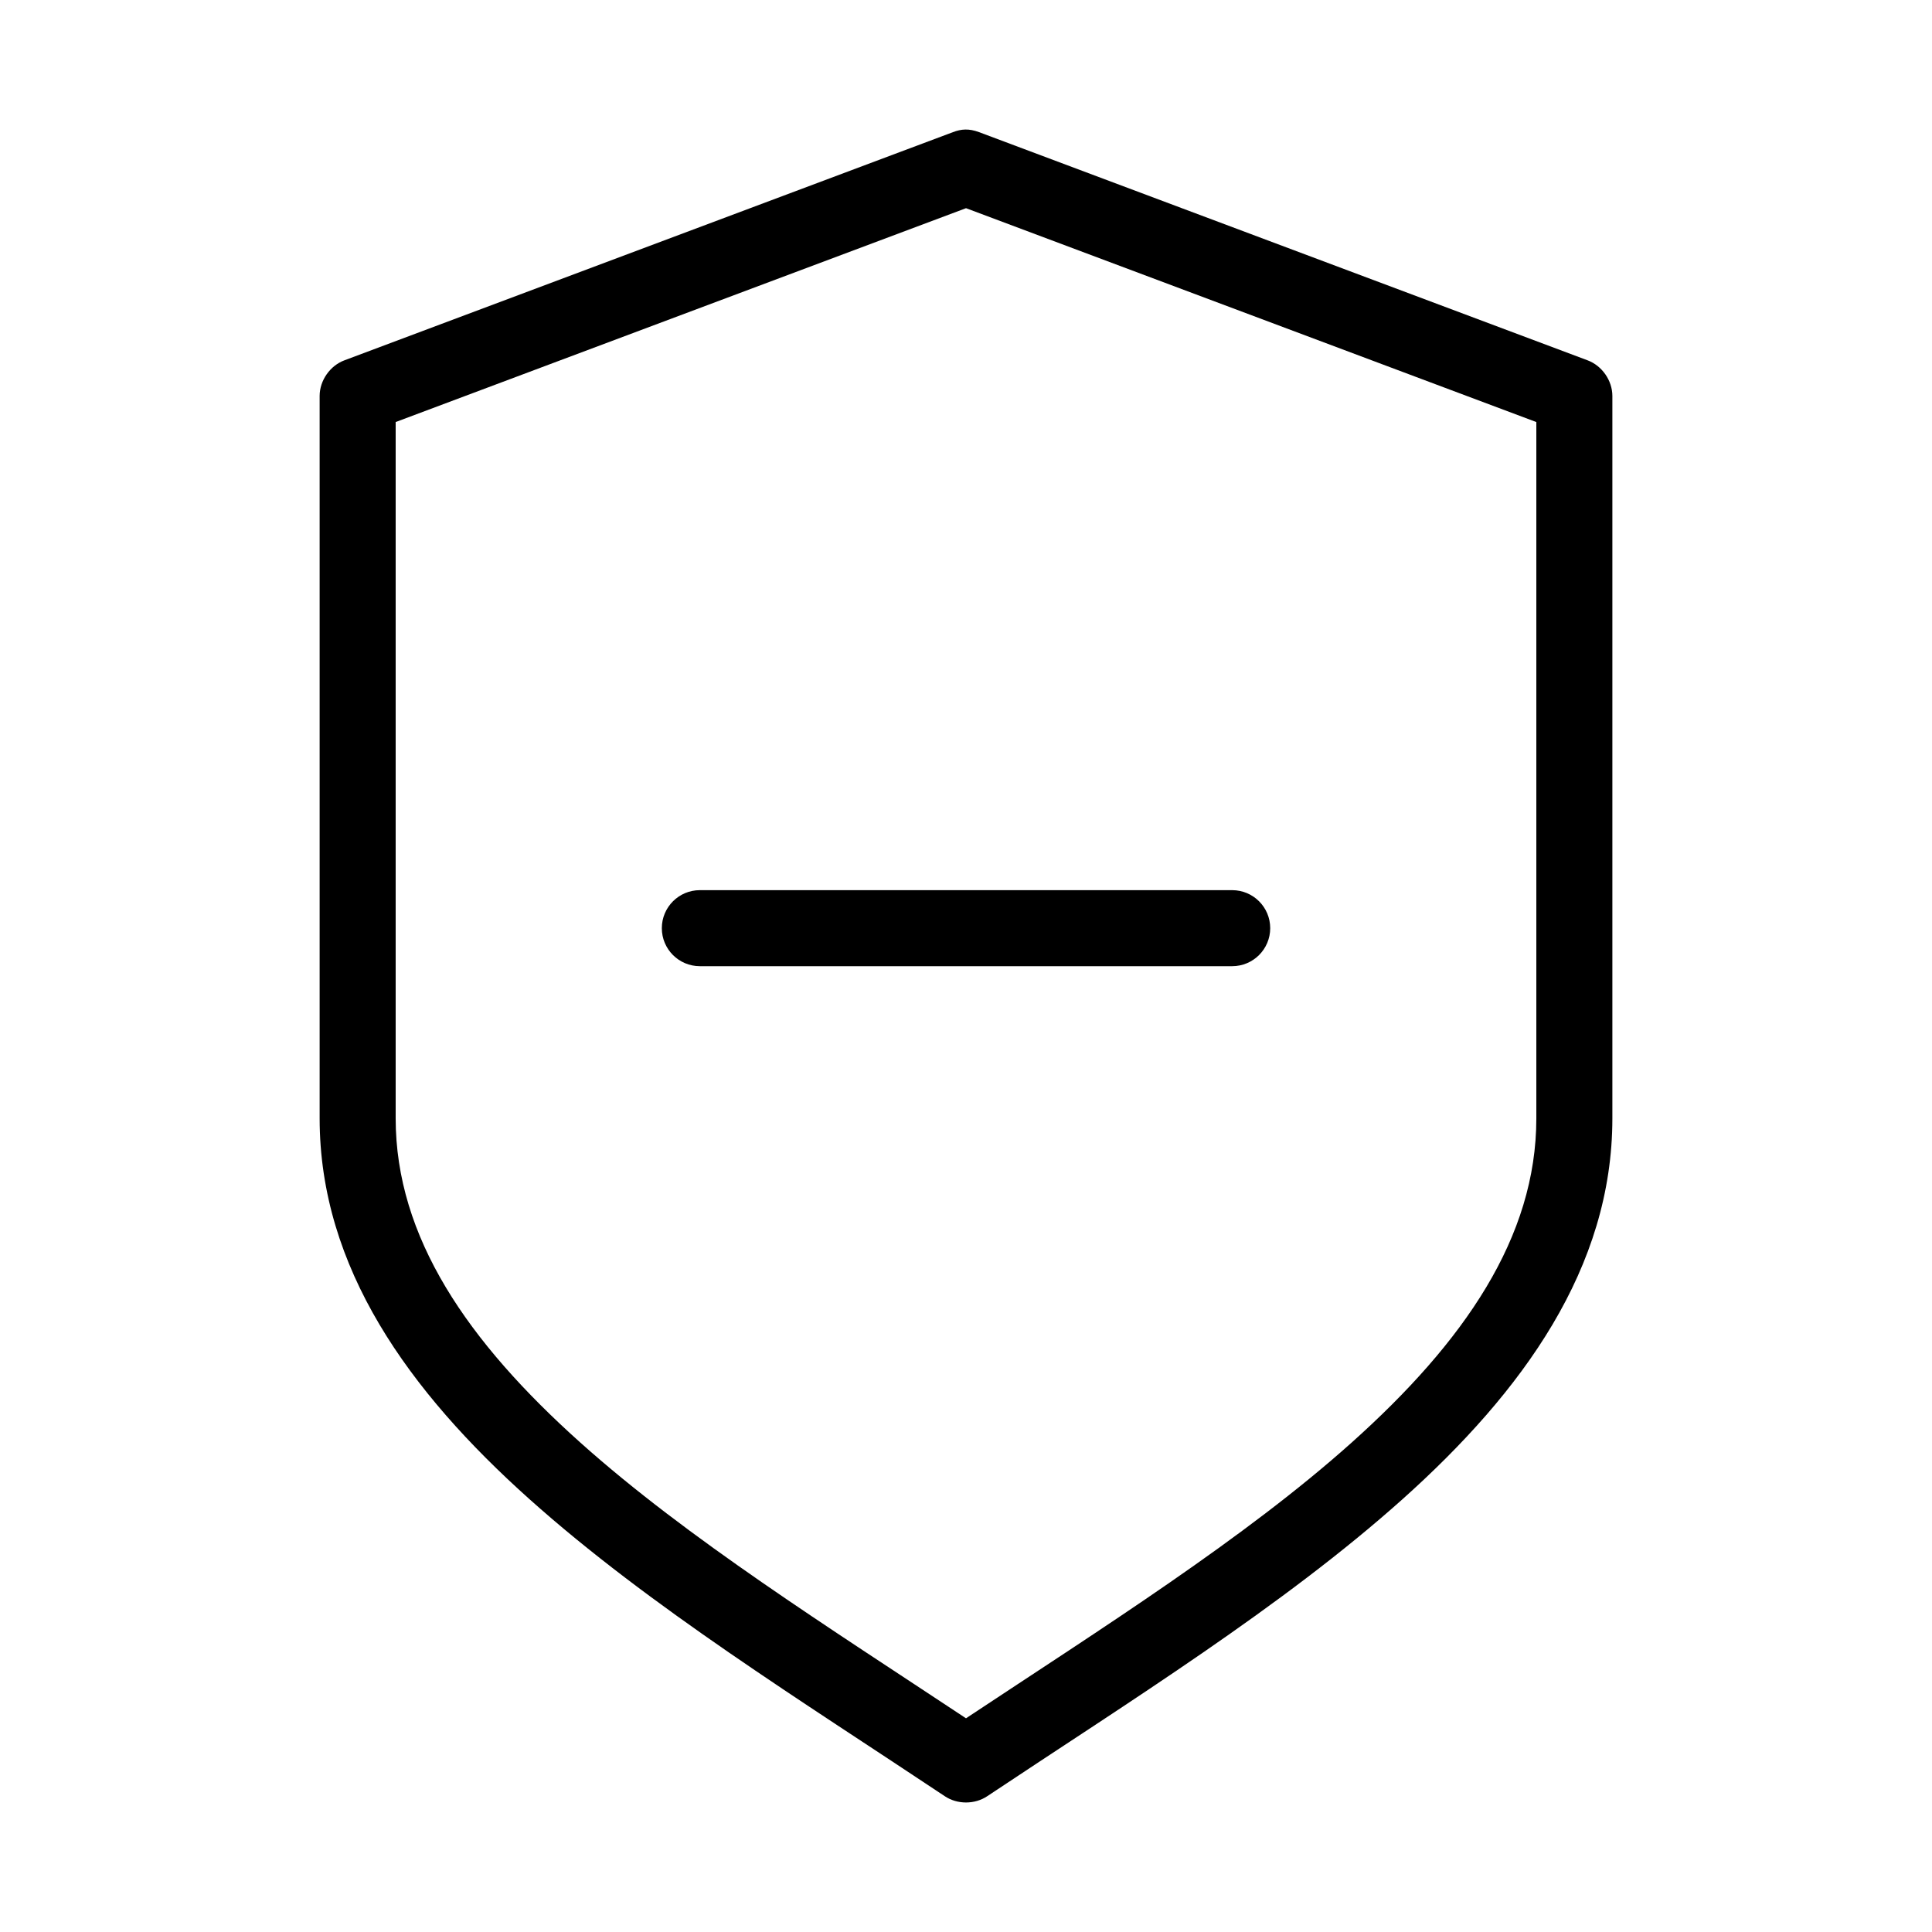
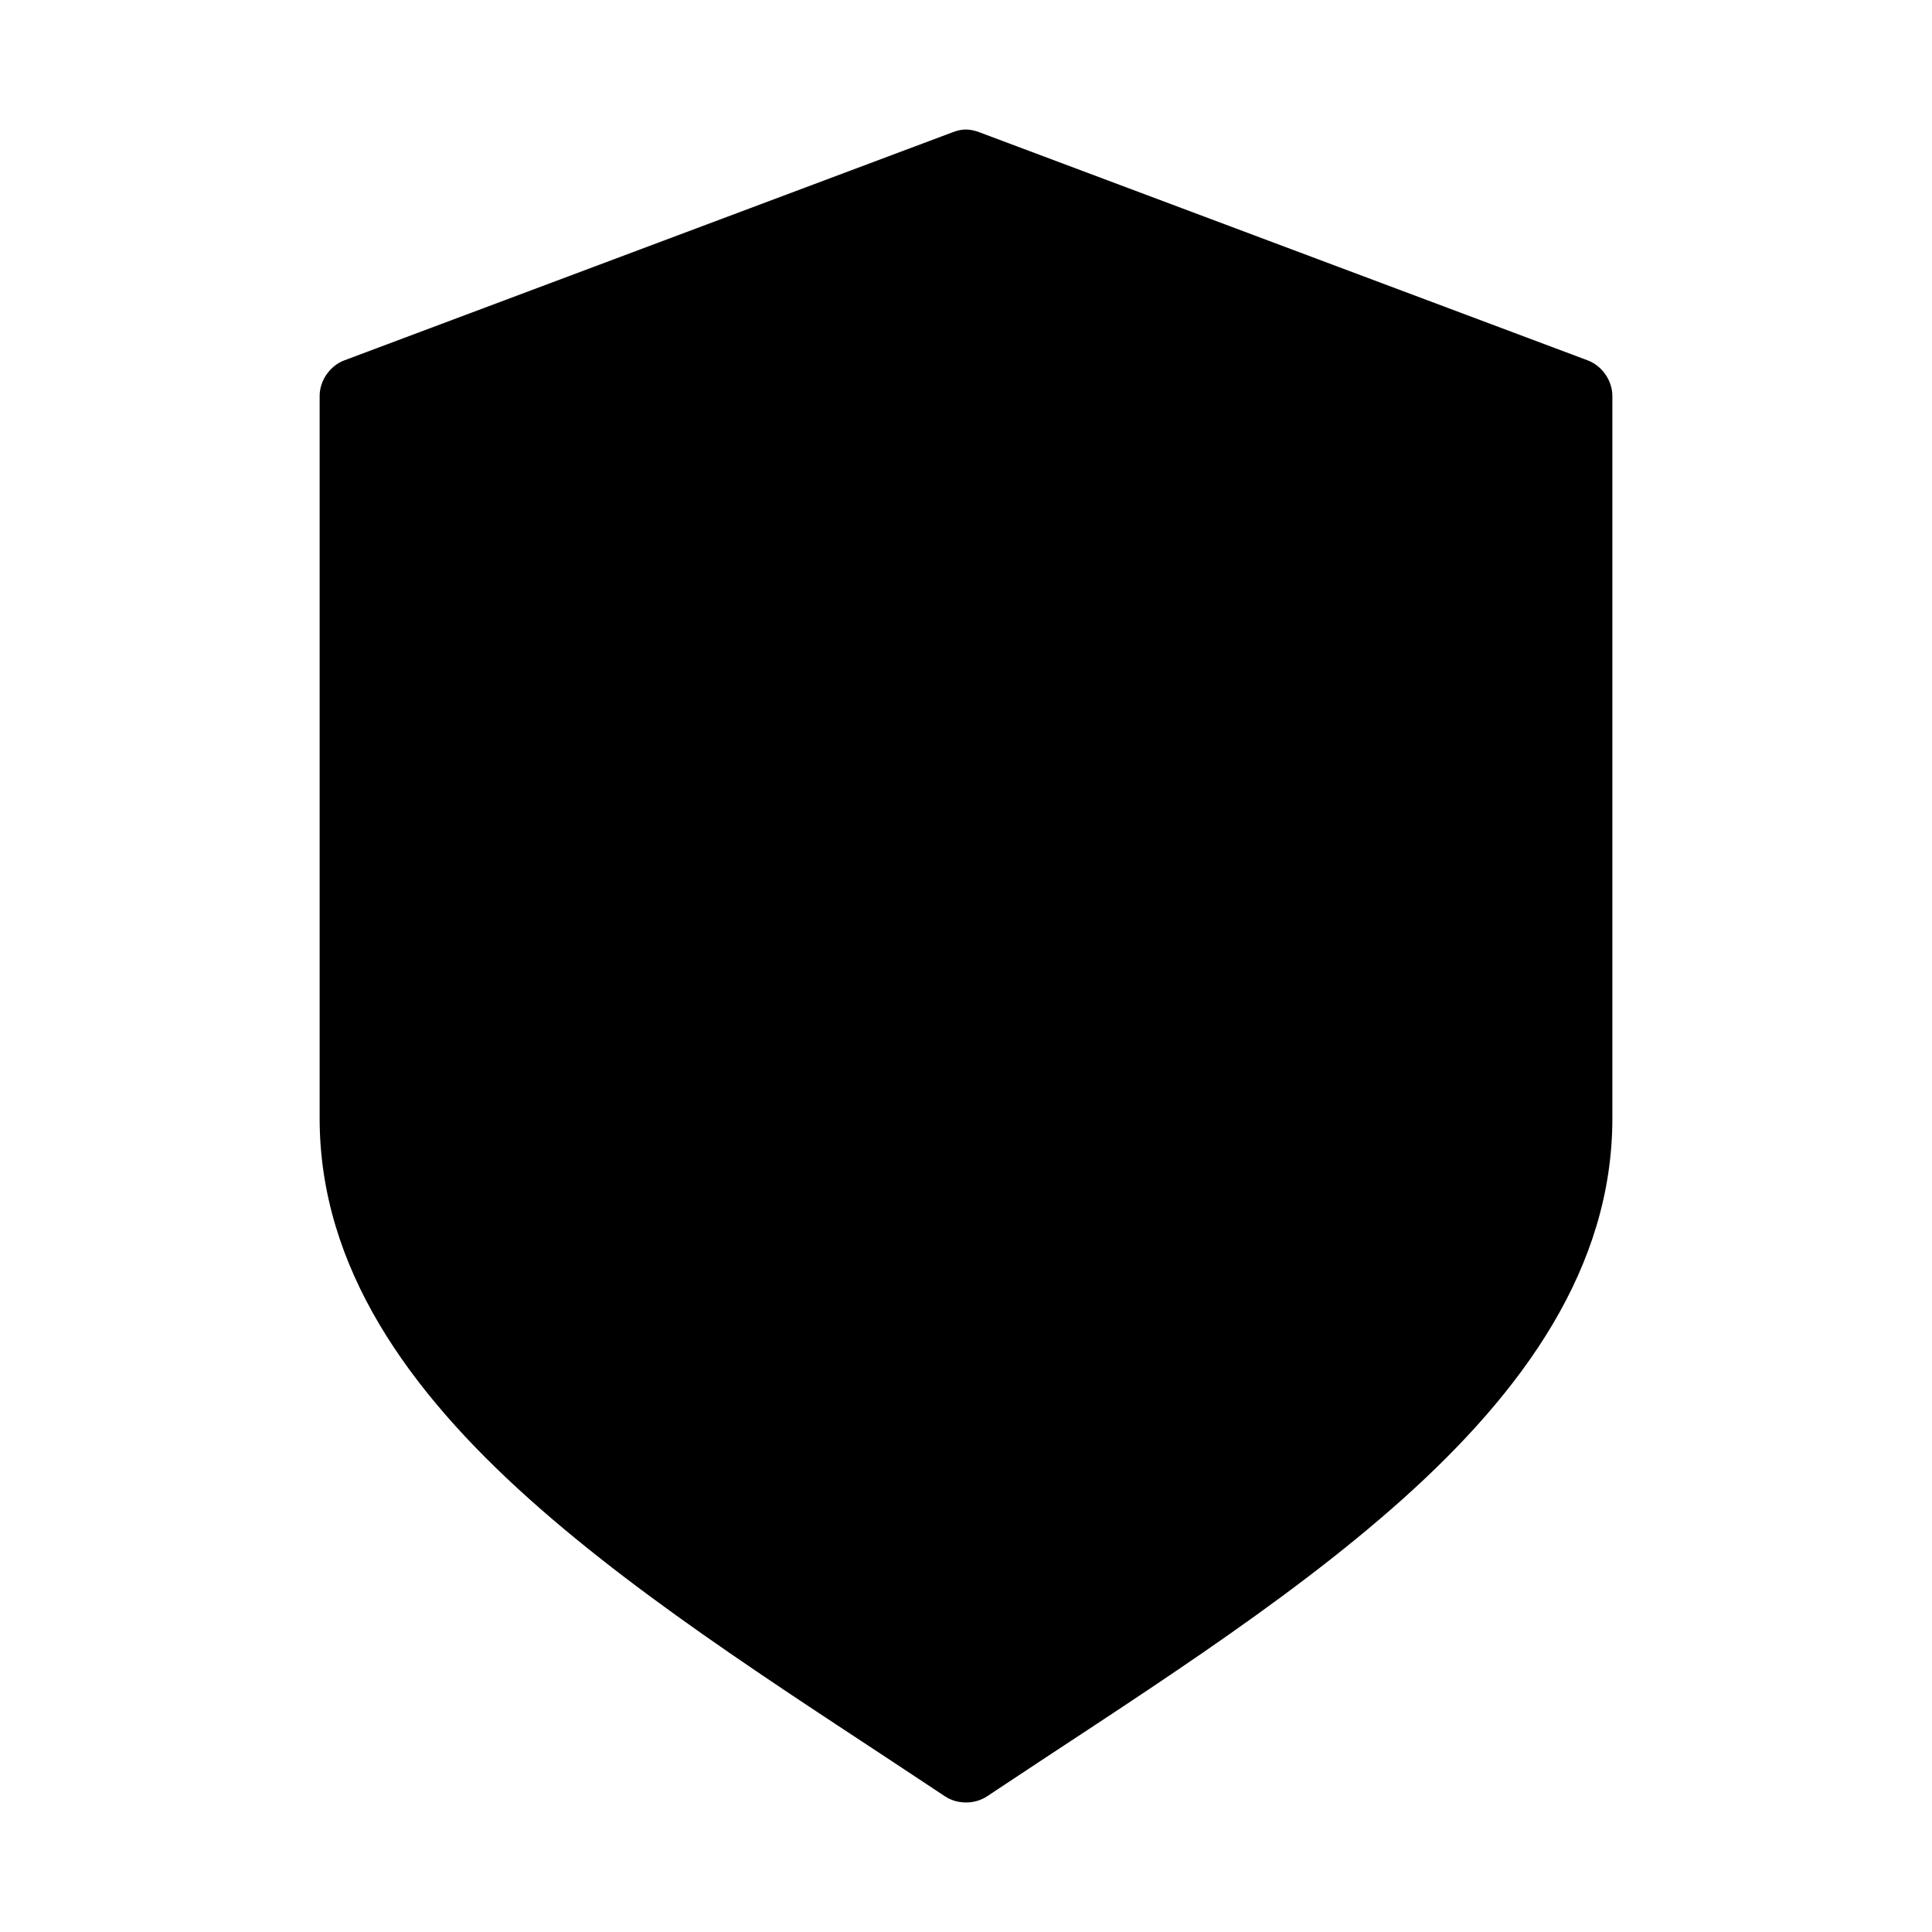
<svg xmlns="http://www.w3.org/2000/svg" fill="#000000" width="800px" height="800px" version="1.1" viewBox="144 144 512 512">
-   <path d="m396.54 179.02-161.22 60.453c-3.844 1.406-6.606 5.356-6.613 9.445v191.44c0 39.641 23.723 72.398 55.578 100.91s72.453 53.652 110.05 78.715c3.316 2.258 8.02 2.258 11.336 0 37.598-25.062 78.195-50.199 110.05-78.715 31.852-28.516 55.574-61.273 55.574-100.91v-191.44c-0.004-4.09-2.769-8.039-6.613-9.445l-161.22-60.453c-2.699-0.996-4.684-0.848-6.926 0zm3.465 20.152 151.14 56.676v184.51c0 31.559-19.102 59.227-48.965 85.957-28.379 25.402-65.934 49.027-102.18 73.051-36.246-24.023-73.801-47.645-102.18-73.051-29.863-26.734-48.965-54.402-48.965-85.961v-184.51zm-70.535 180.73c-5.566 0-10.078 4.512-10.078 10.074 0 5.566 4.512 10.074 10.078 10.074h141.07c5.566 0 10.078-4.512 10.078-10.074 0-5.566-4.512-10.074-10.078-10.074z" />
+   <path d="m396.54 179.02-161.22 60.453c-3.844 1.406-6.606 5.356-6.613 9.445v191.44c0 39.641 23.723 72.398 55.578 100.91s72.453 53.652 110.05 78.715c3.316 2.258 8.02 2.258 11.336 0 37.598-25.062 78.195-50.199 110.05-78.715 31.852-28.516 55.574-61.273 55.574-100.91v-191.44c-0.004-4.09-2.769-8.039-6.613-9.445l-161.22-60.453c-2.699-0.996-4.684-0.848-6.926 0zm3.465 20.152 151.14 56.676v184.51v-184.51zm-70.535 180.73c-5.566 0-10.078 4.512-10.078 10.074 0 5.566 4.512 10.074 10.078 10.074h141.07c5.566 0 10.078-4.512 10.078-10.074 0-5.566-4.512-10.074-10.078-10.074z" />
</svg>